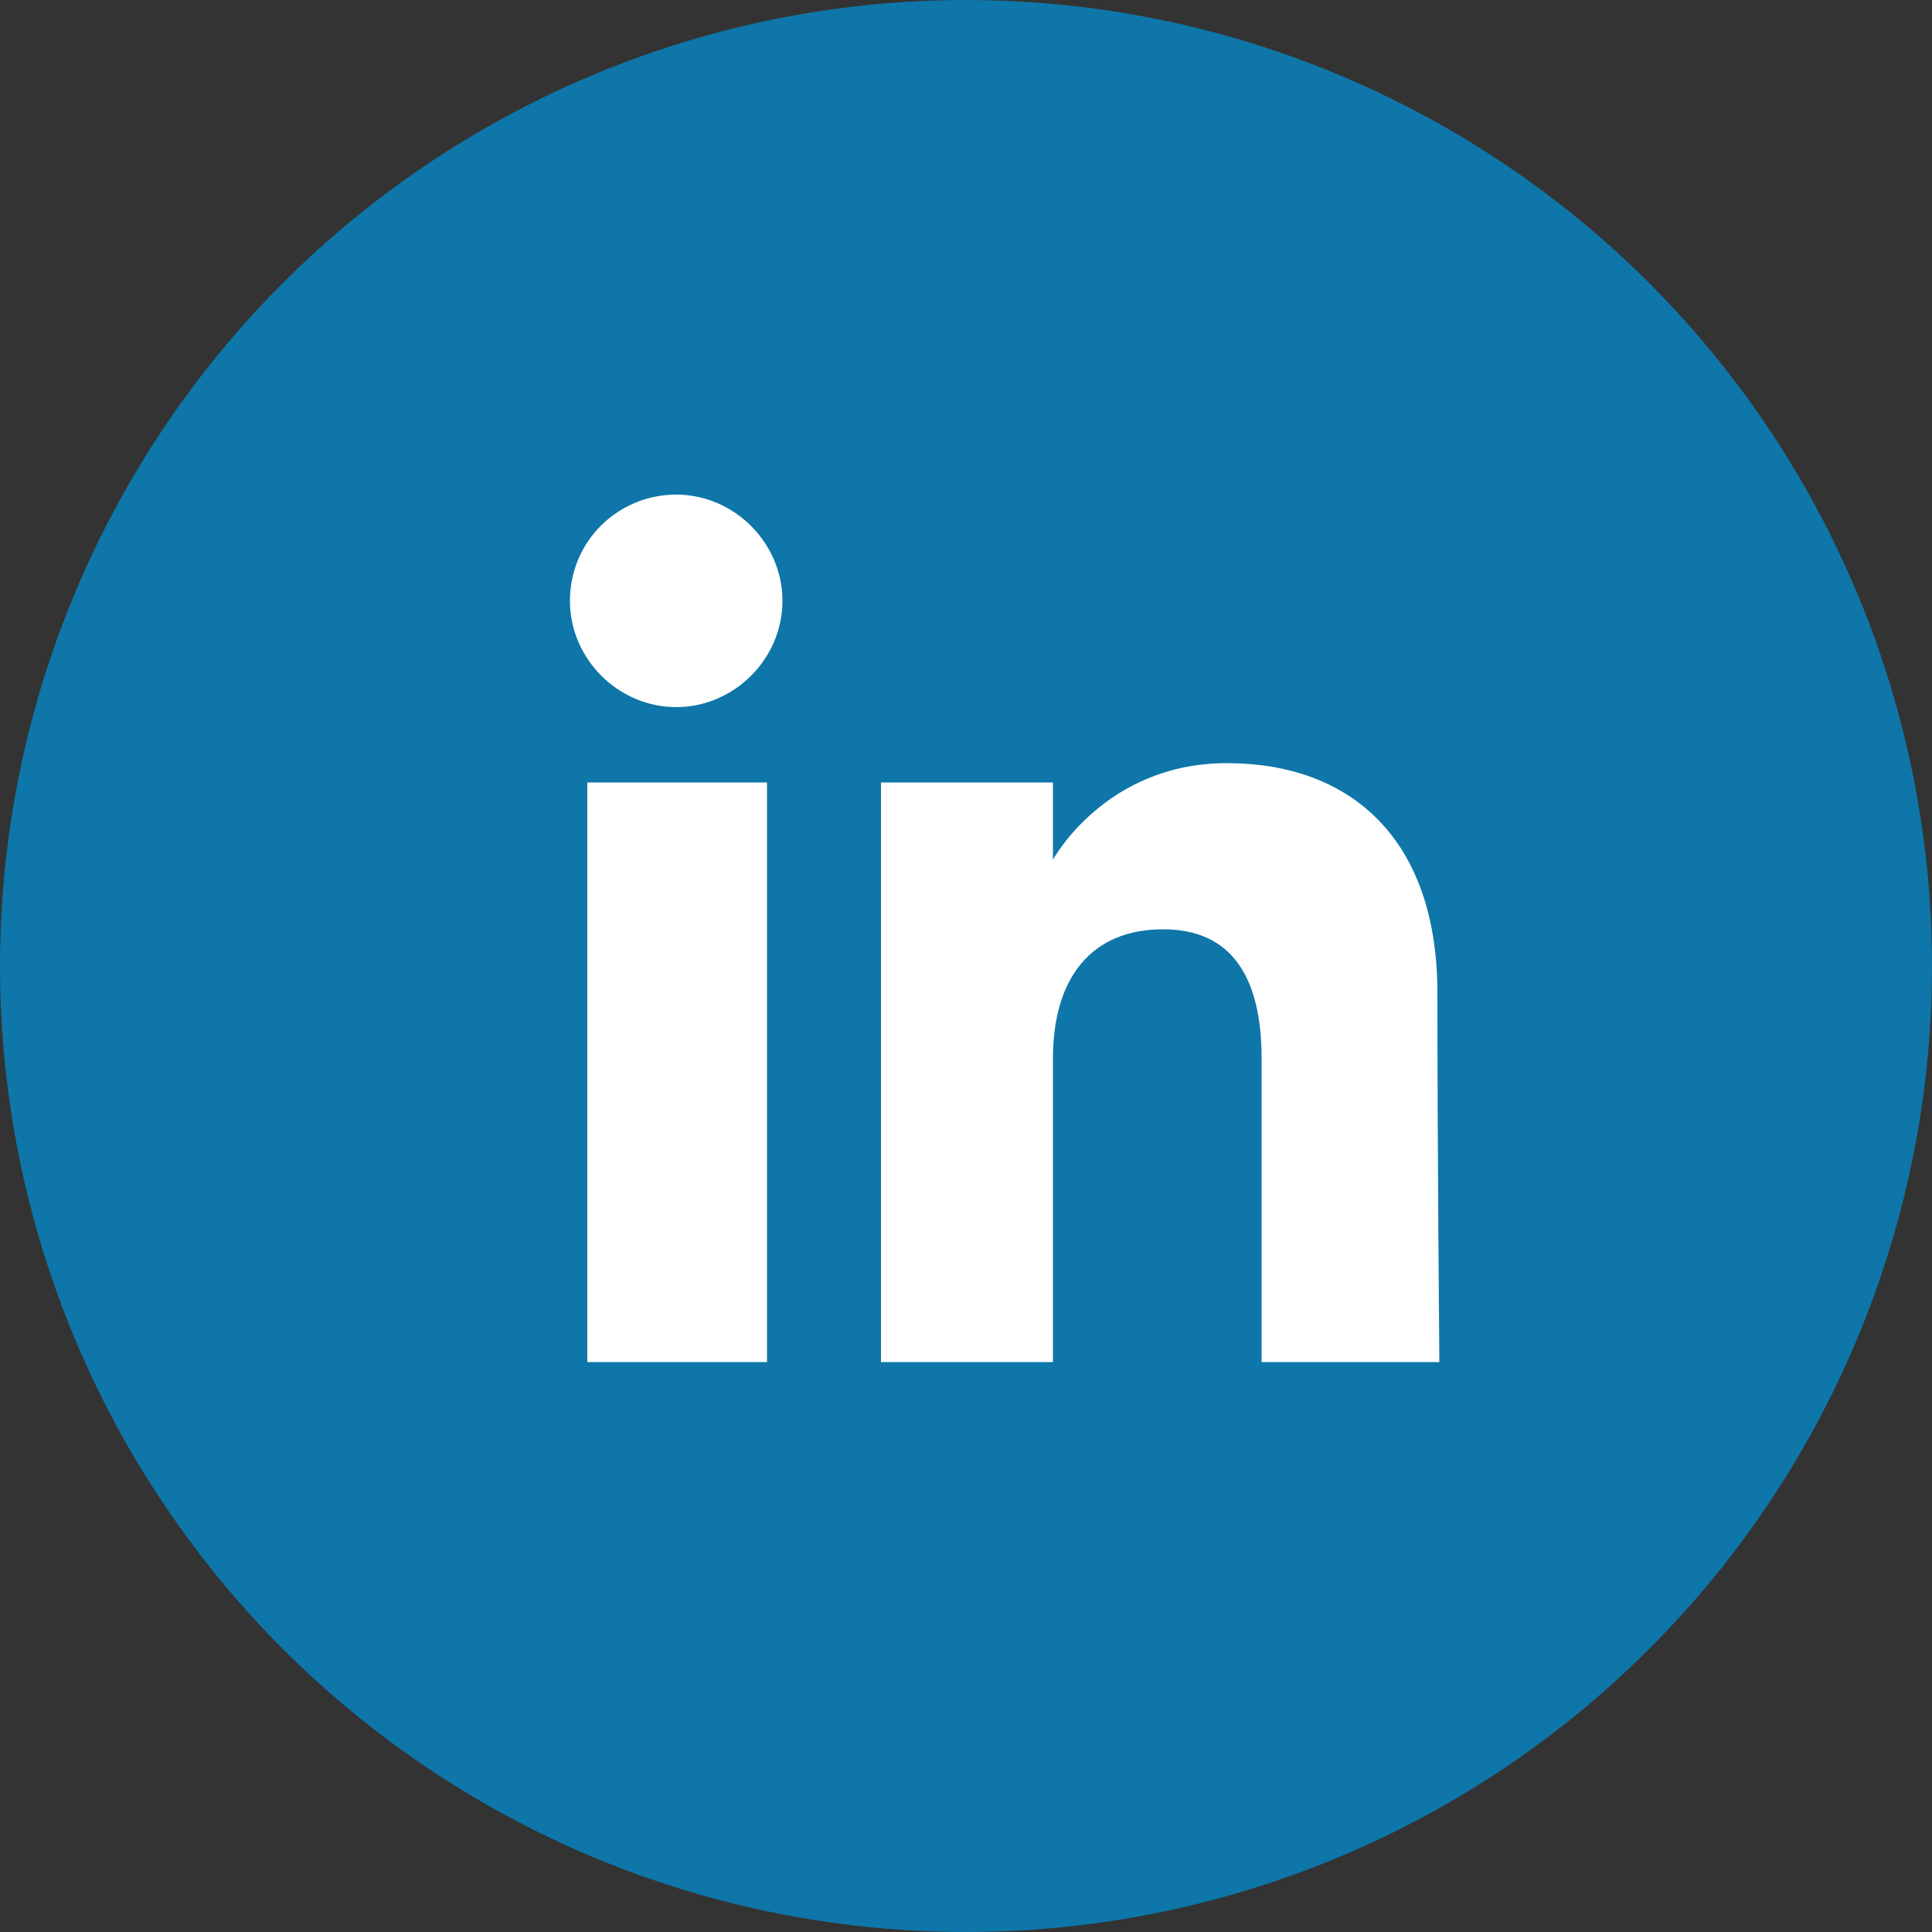
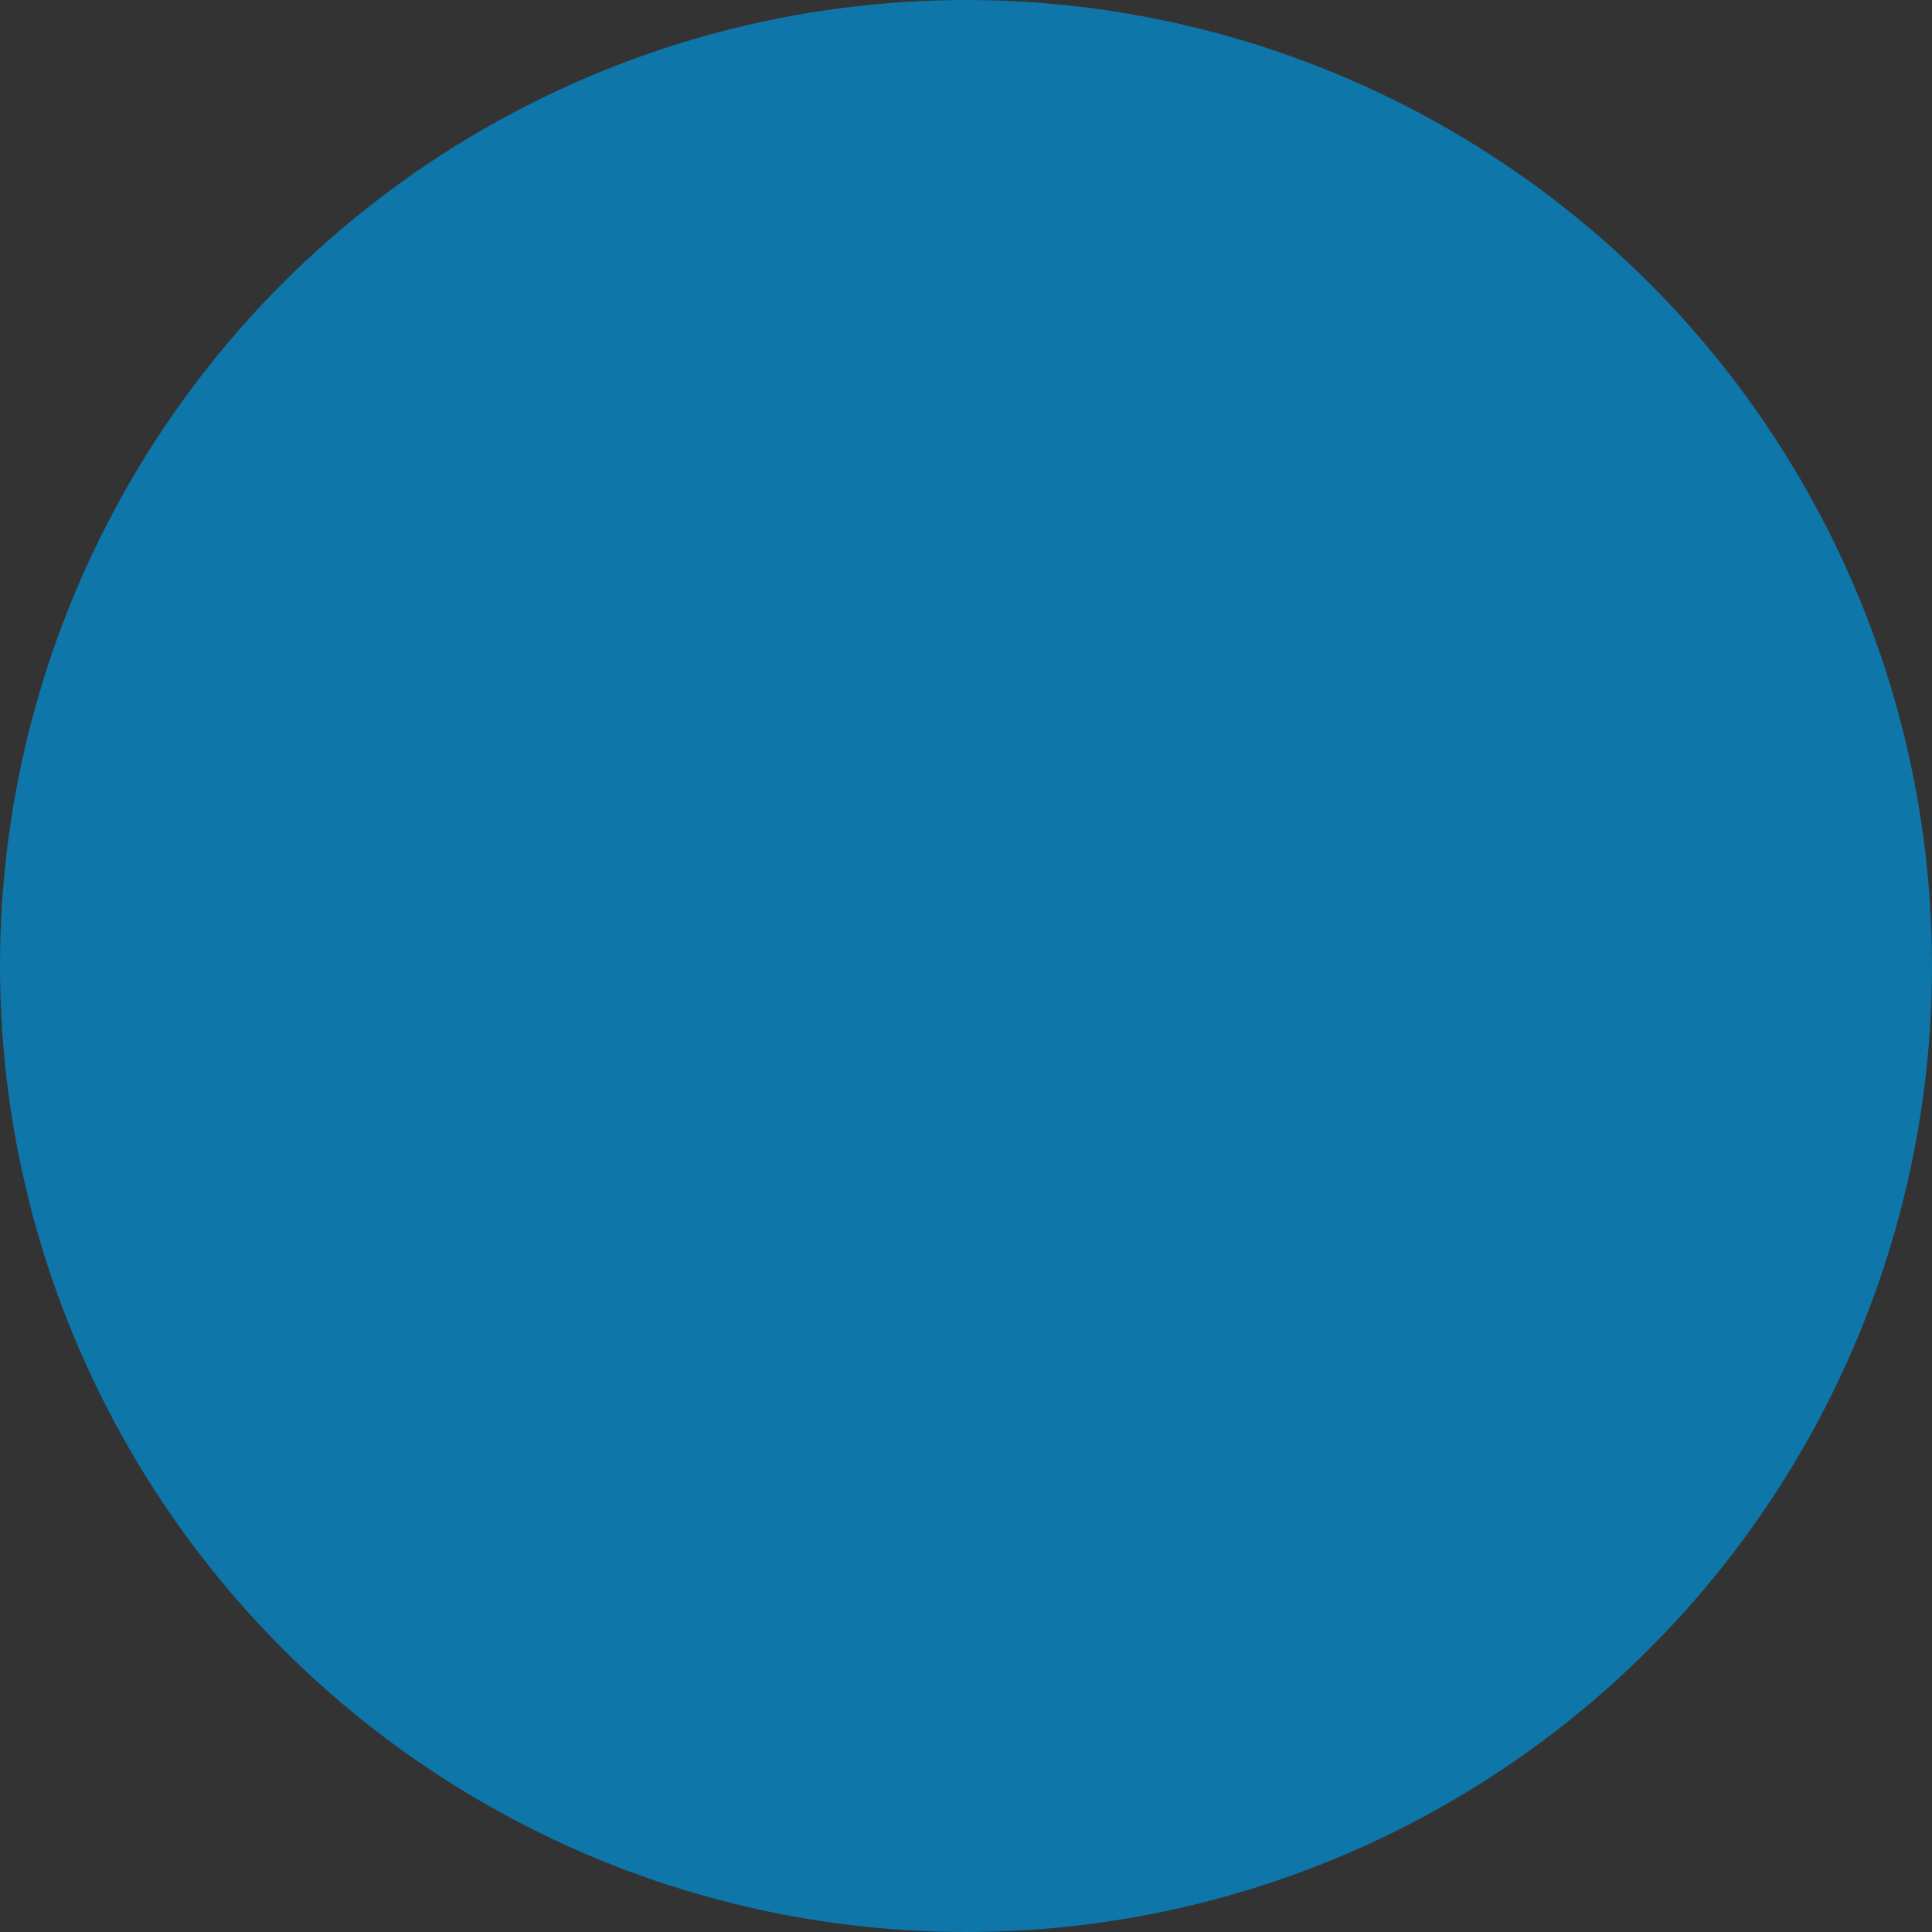
<svg xmlns="http://www.w3.org/2000/svg" version="1.1" id="Layer_1" x="0px" y="0px" viewBox="0 0 100 100" enable-background="new 0 0 100 100" xml:space="preserve">
  <rect x="0" y="0" width="100" height="100" fill="#333333" stroke="none" />
  <circle fill="#0E76A8" cx="50" cy="50" r="50" />
-   <path id="linkedin-circle-icon_2_" fill="#FFFFFF" d="M39.7,70.5h-9.3v-30h9.3V70.5z M35,36.6c-3,0-5.5-2.5-5.5-5.5  c0-3.1,2.5-5.5,5.5-5.5c3,0,5.5,2.5,5.5,5.5C40.5,34.1,38,36.6,35,36.6z M74.5,70.5h-9.2c0,0,0-11.4,0-15.7c0-4.3-1.6-6.7-5.1-6.7  c-3.7,0-5.7,2.5-5.7,6.7c0,4.6,0,15.7,0,15.7h-8.9v-30h8.9v4c0,0,2.7-5,9-5c6.4,0,10.9,3.9,10.9,11.9S74.5,70.5,74.5,70.5z" />
</svg>